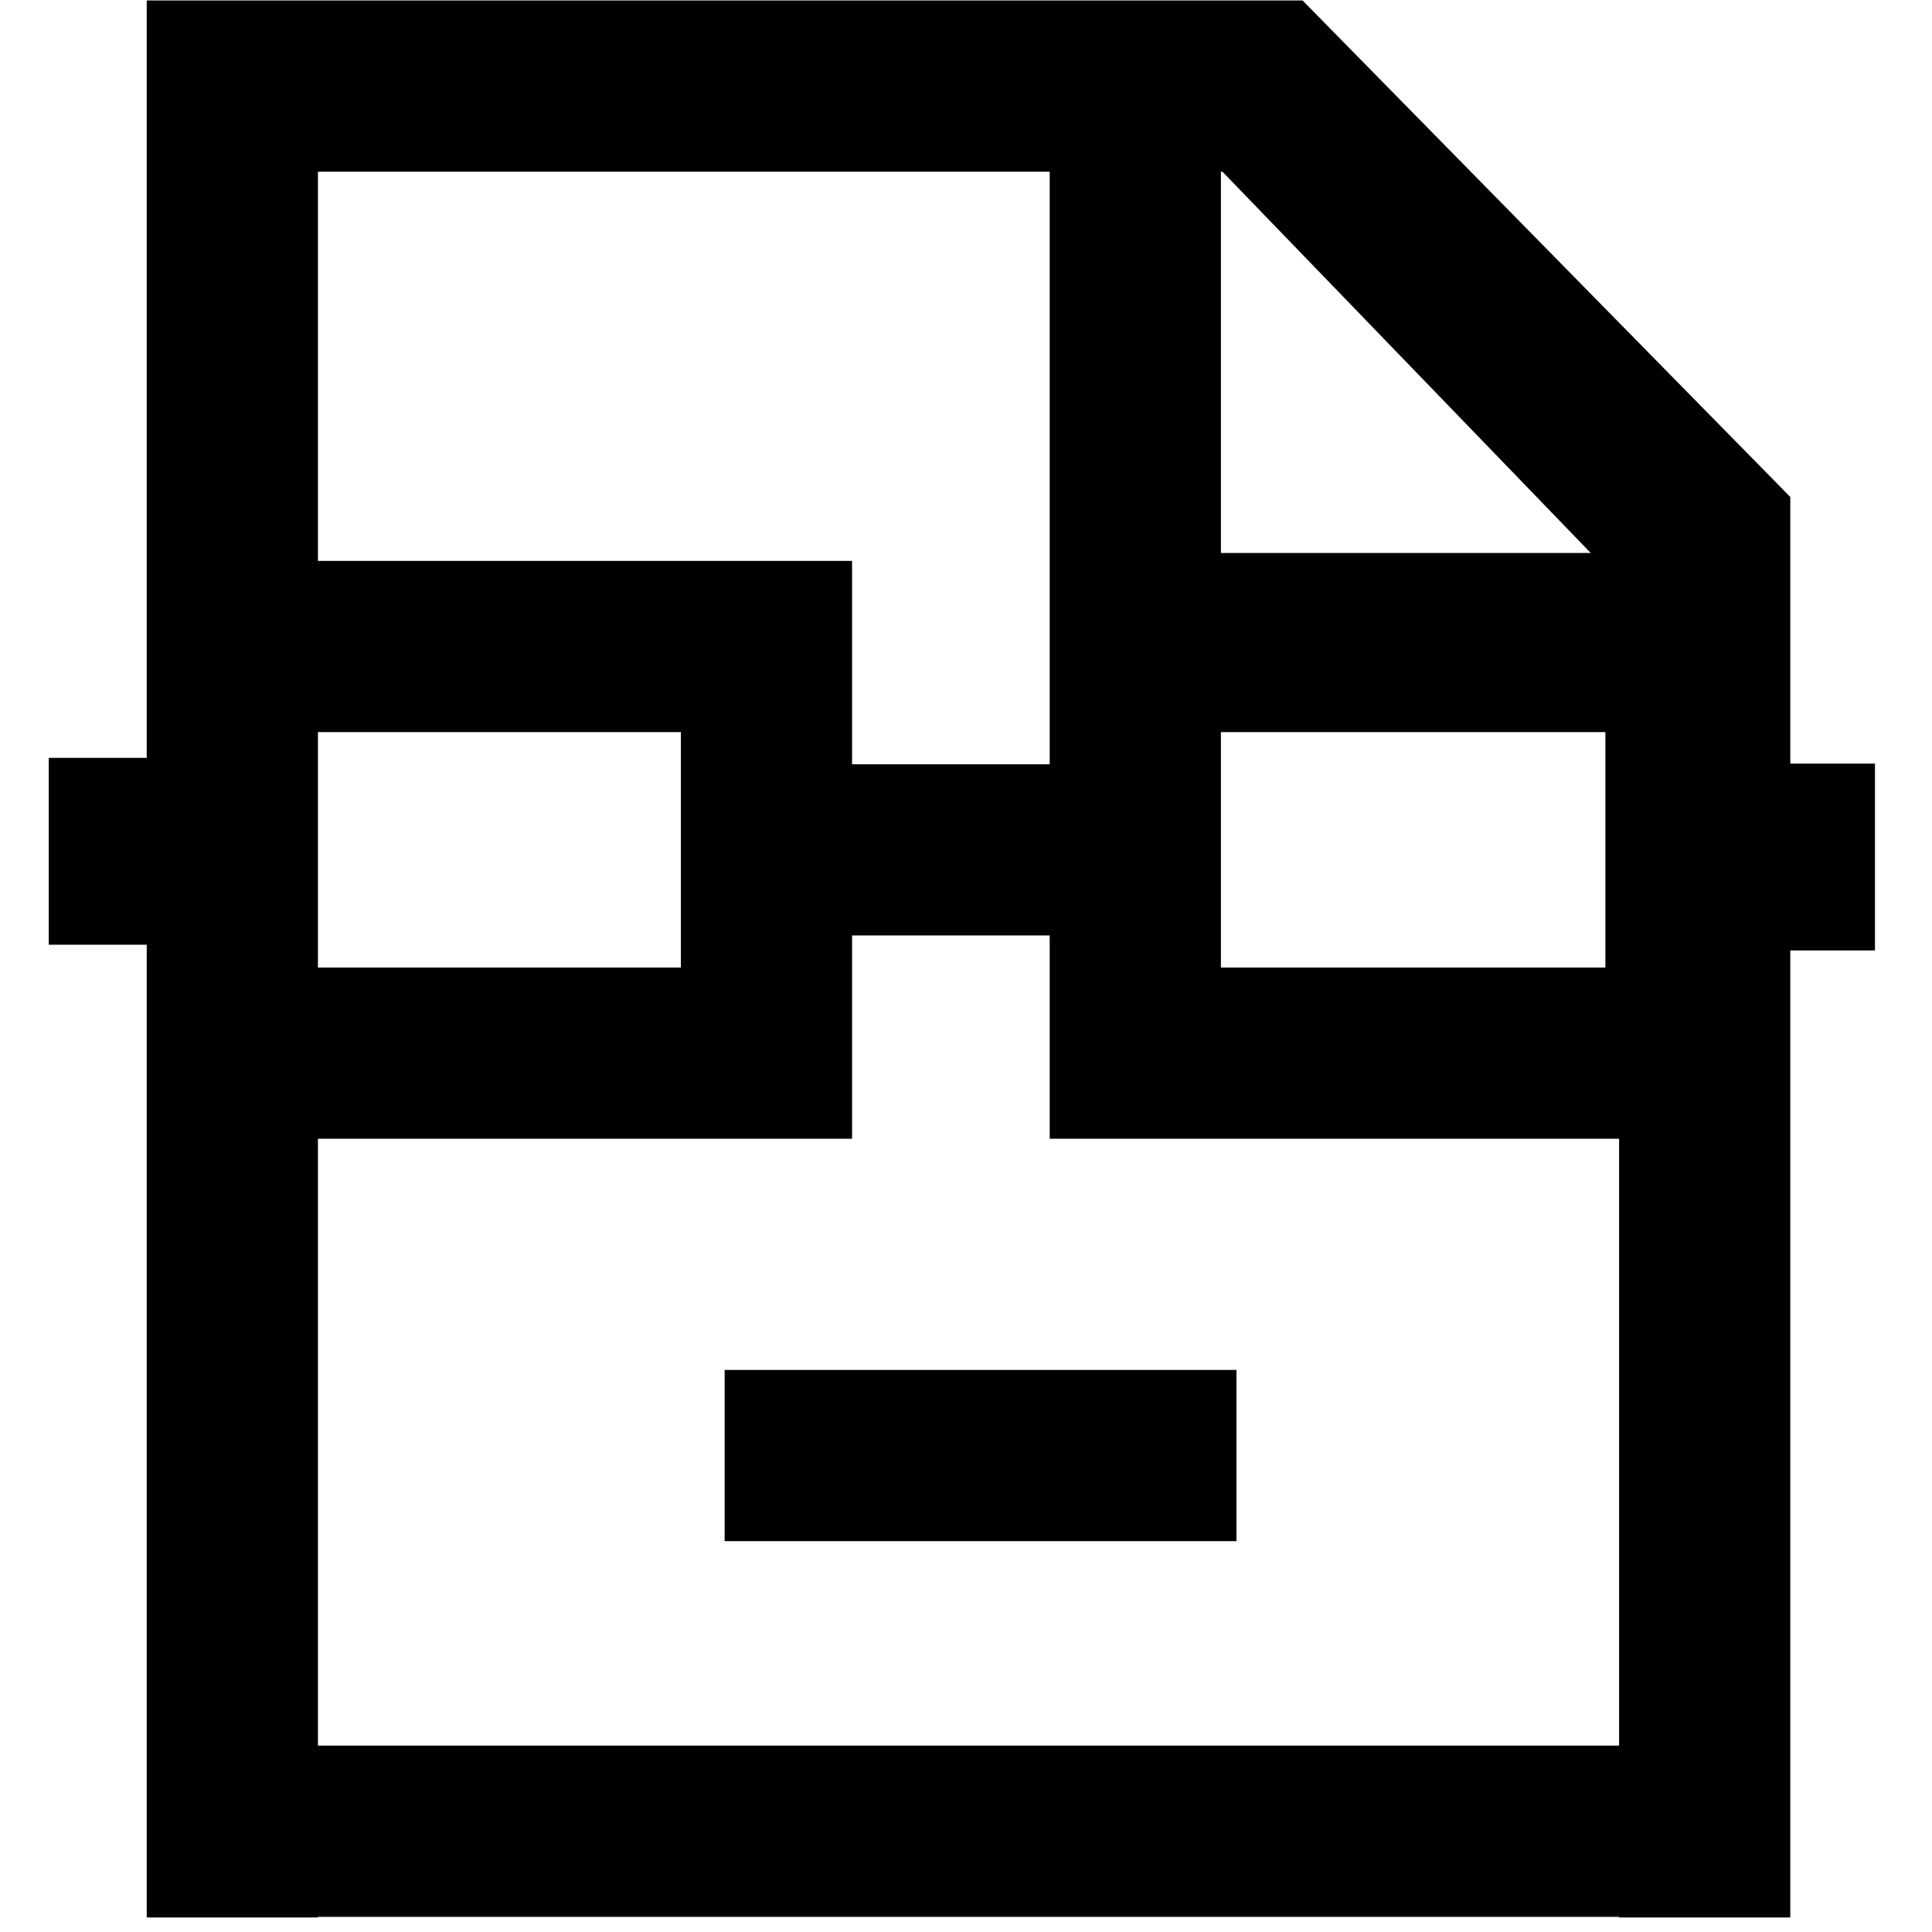
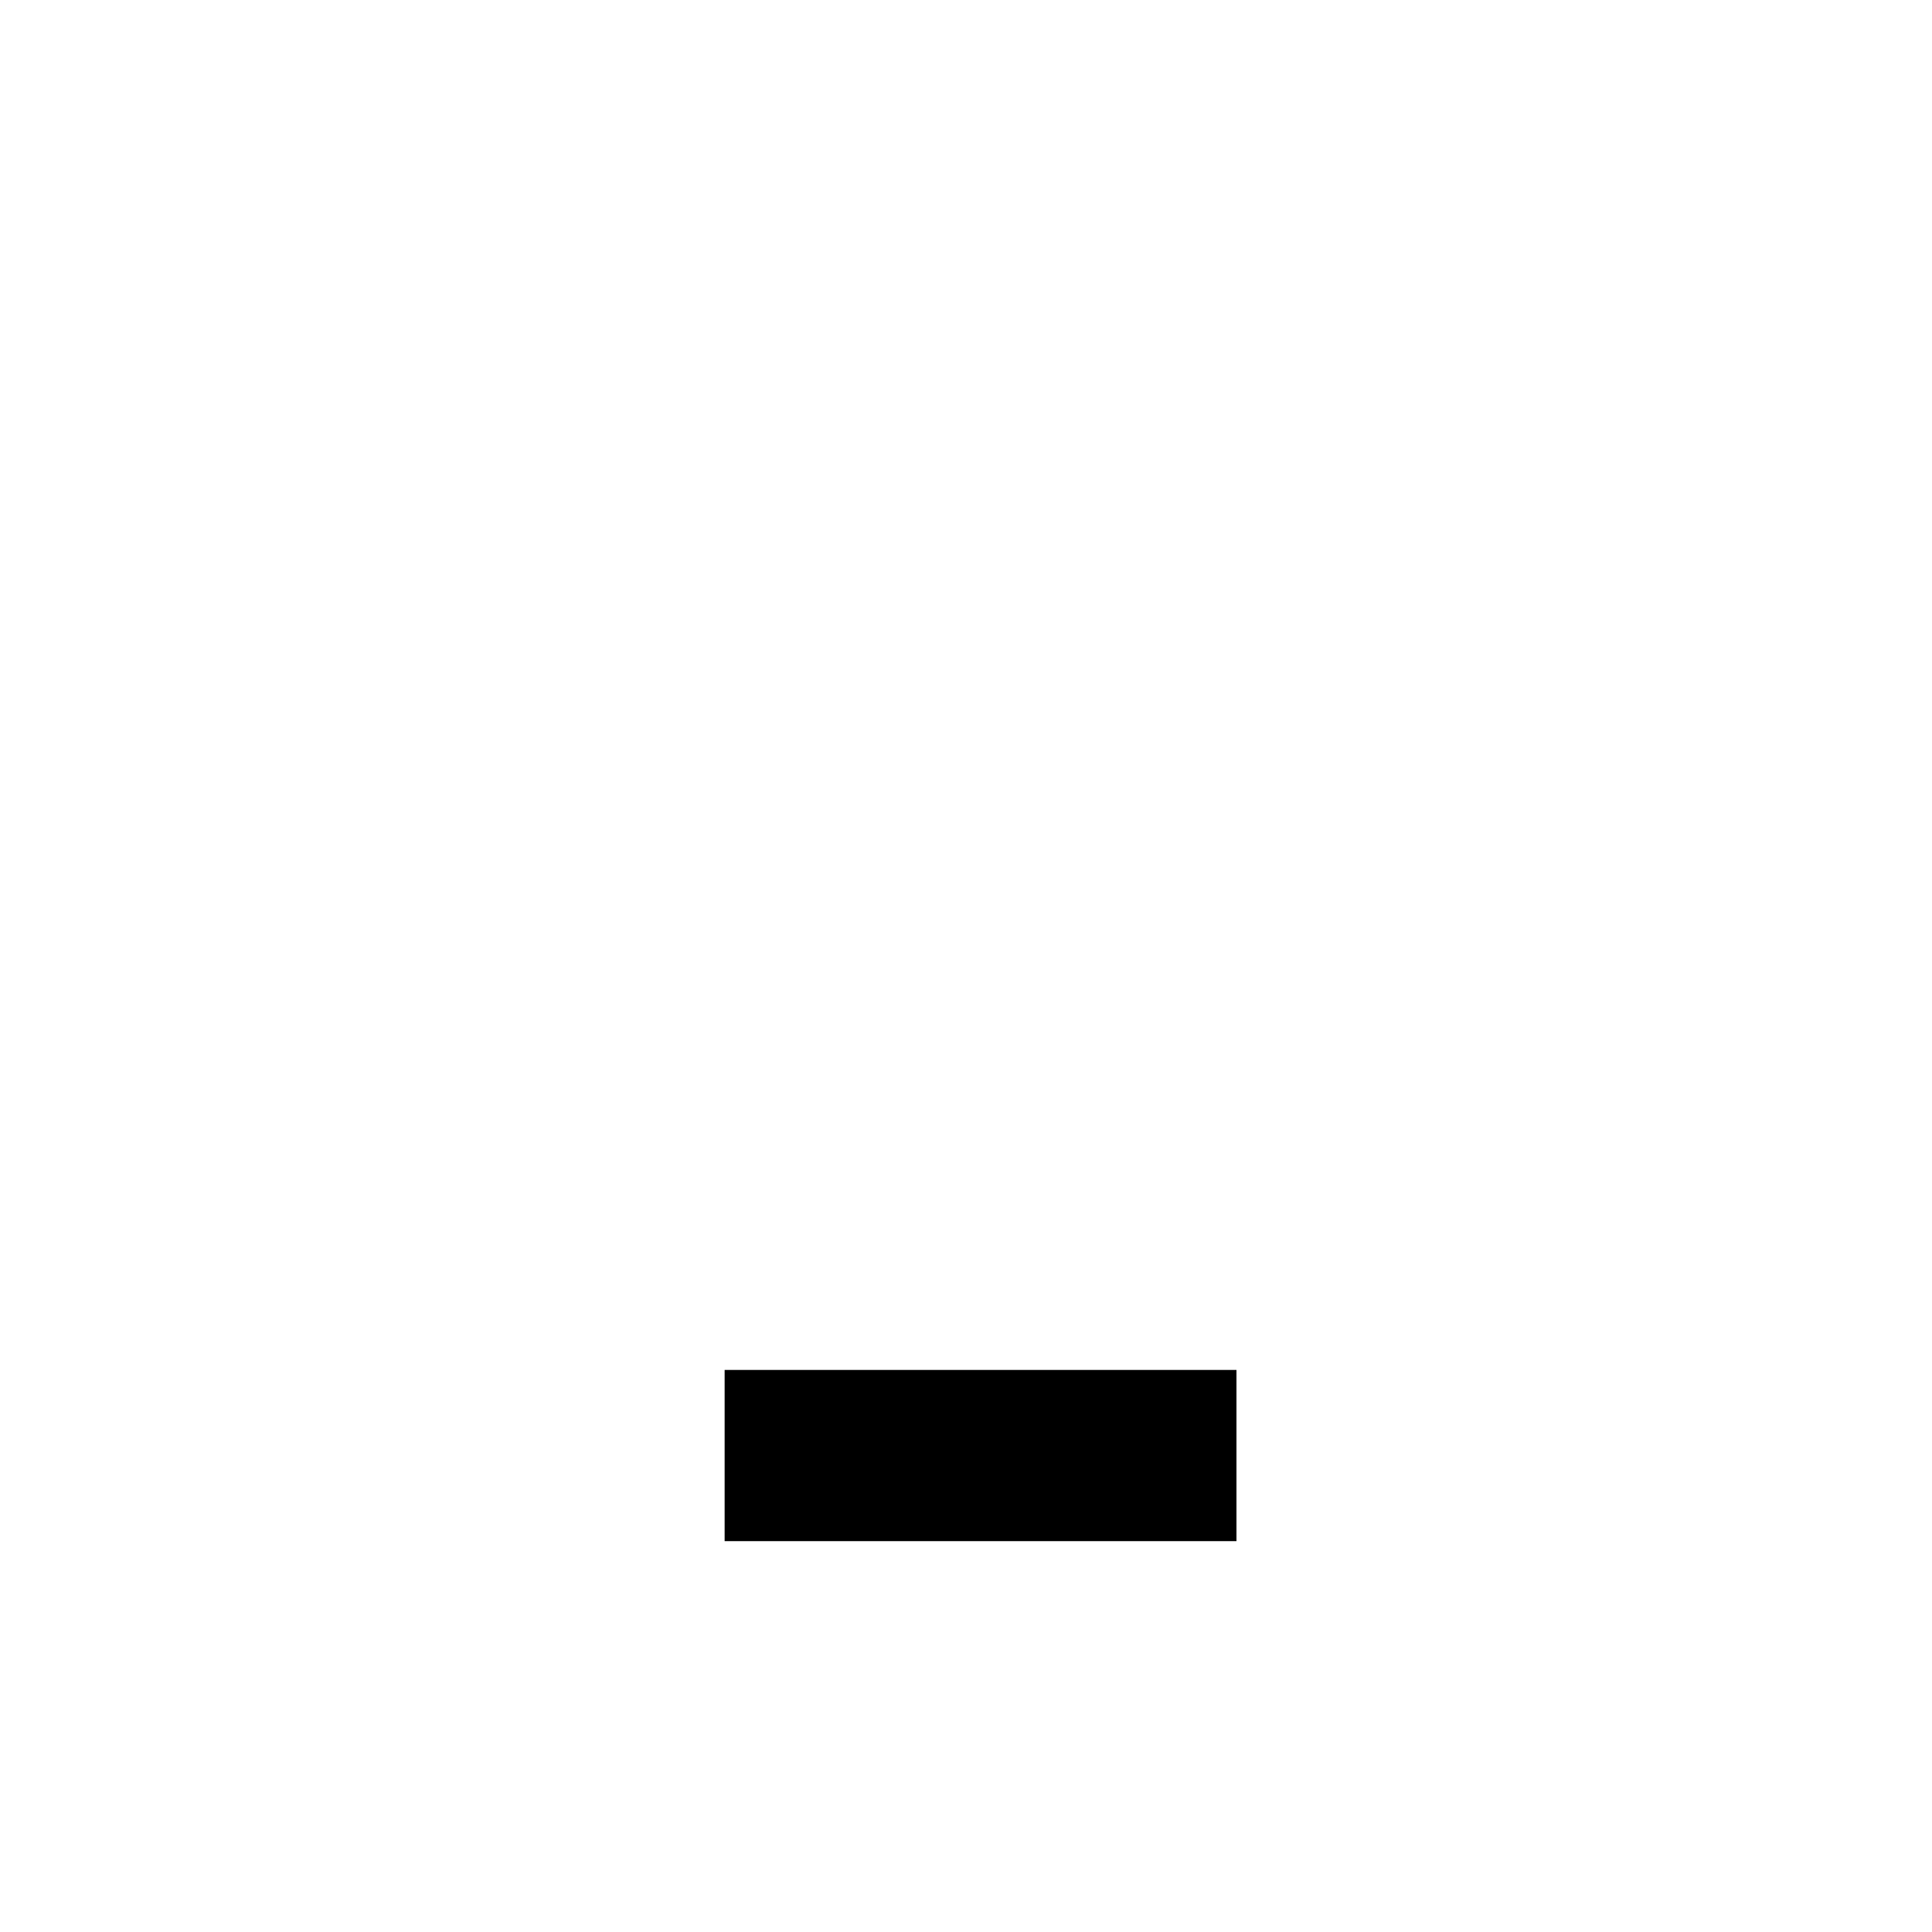
<svg xmlns="http://www.w3.org/2000/svg" width="100%" height="100%" viewBox="0 0 128 128" version="1.1" xml:space="preserve" style="fill-rule:evenodd;clip-rule:evenodd;stroke-linejoin:round;stroke-miterlimit:2;">
  <g transform="matrix(1,0,0,1,3,0)">
    <g>
      <g>
        <path d="M45.009,102.105L78.918,102.105L78.918,90.762L45.009,90.762L45.009,102.105Z" />
-         <path d="M104.269,115.652L18.064,115.652L18.064,75.445L53.452,75.445L53.452,61.975L66.545,61.975L66.545,75.445L104.269,75.445L104.269,115.652ZM18.064,64.101L42.109,64.101L42.109,48.503L18.064,48.503L18.064,64.101ZM18.064,11.375L66.545,11.375L66.545,50.632L53.452,50.632L53.452,37.16L18.064,37.16L18.064,11.375ZM77.888,64.101L103.361,64.101L103.361,48.503L77.888,48.503L77.888,64.101ZM77.888,11.375L77.99,11.375L102.391,36.636L77.888,36.636L77.888,11.375ZM121.221,50.589L115.612,50.589L115.612,32.926L83.3,0.032L6.721,0.032L6.721,50.21L0.229,50.21L0.229,62.589L6.721,62.589L6.721,127.039L18.064,127.039L18.064,126.995L104.269,126.995L104.269,127.039L115.612,127.039L115.612,62.968L121.221,62.968L121.221,50.589Z" />
      </g>
    </g>
  </g>
</svg>